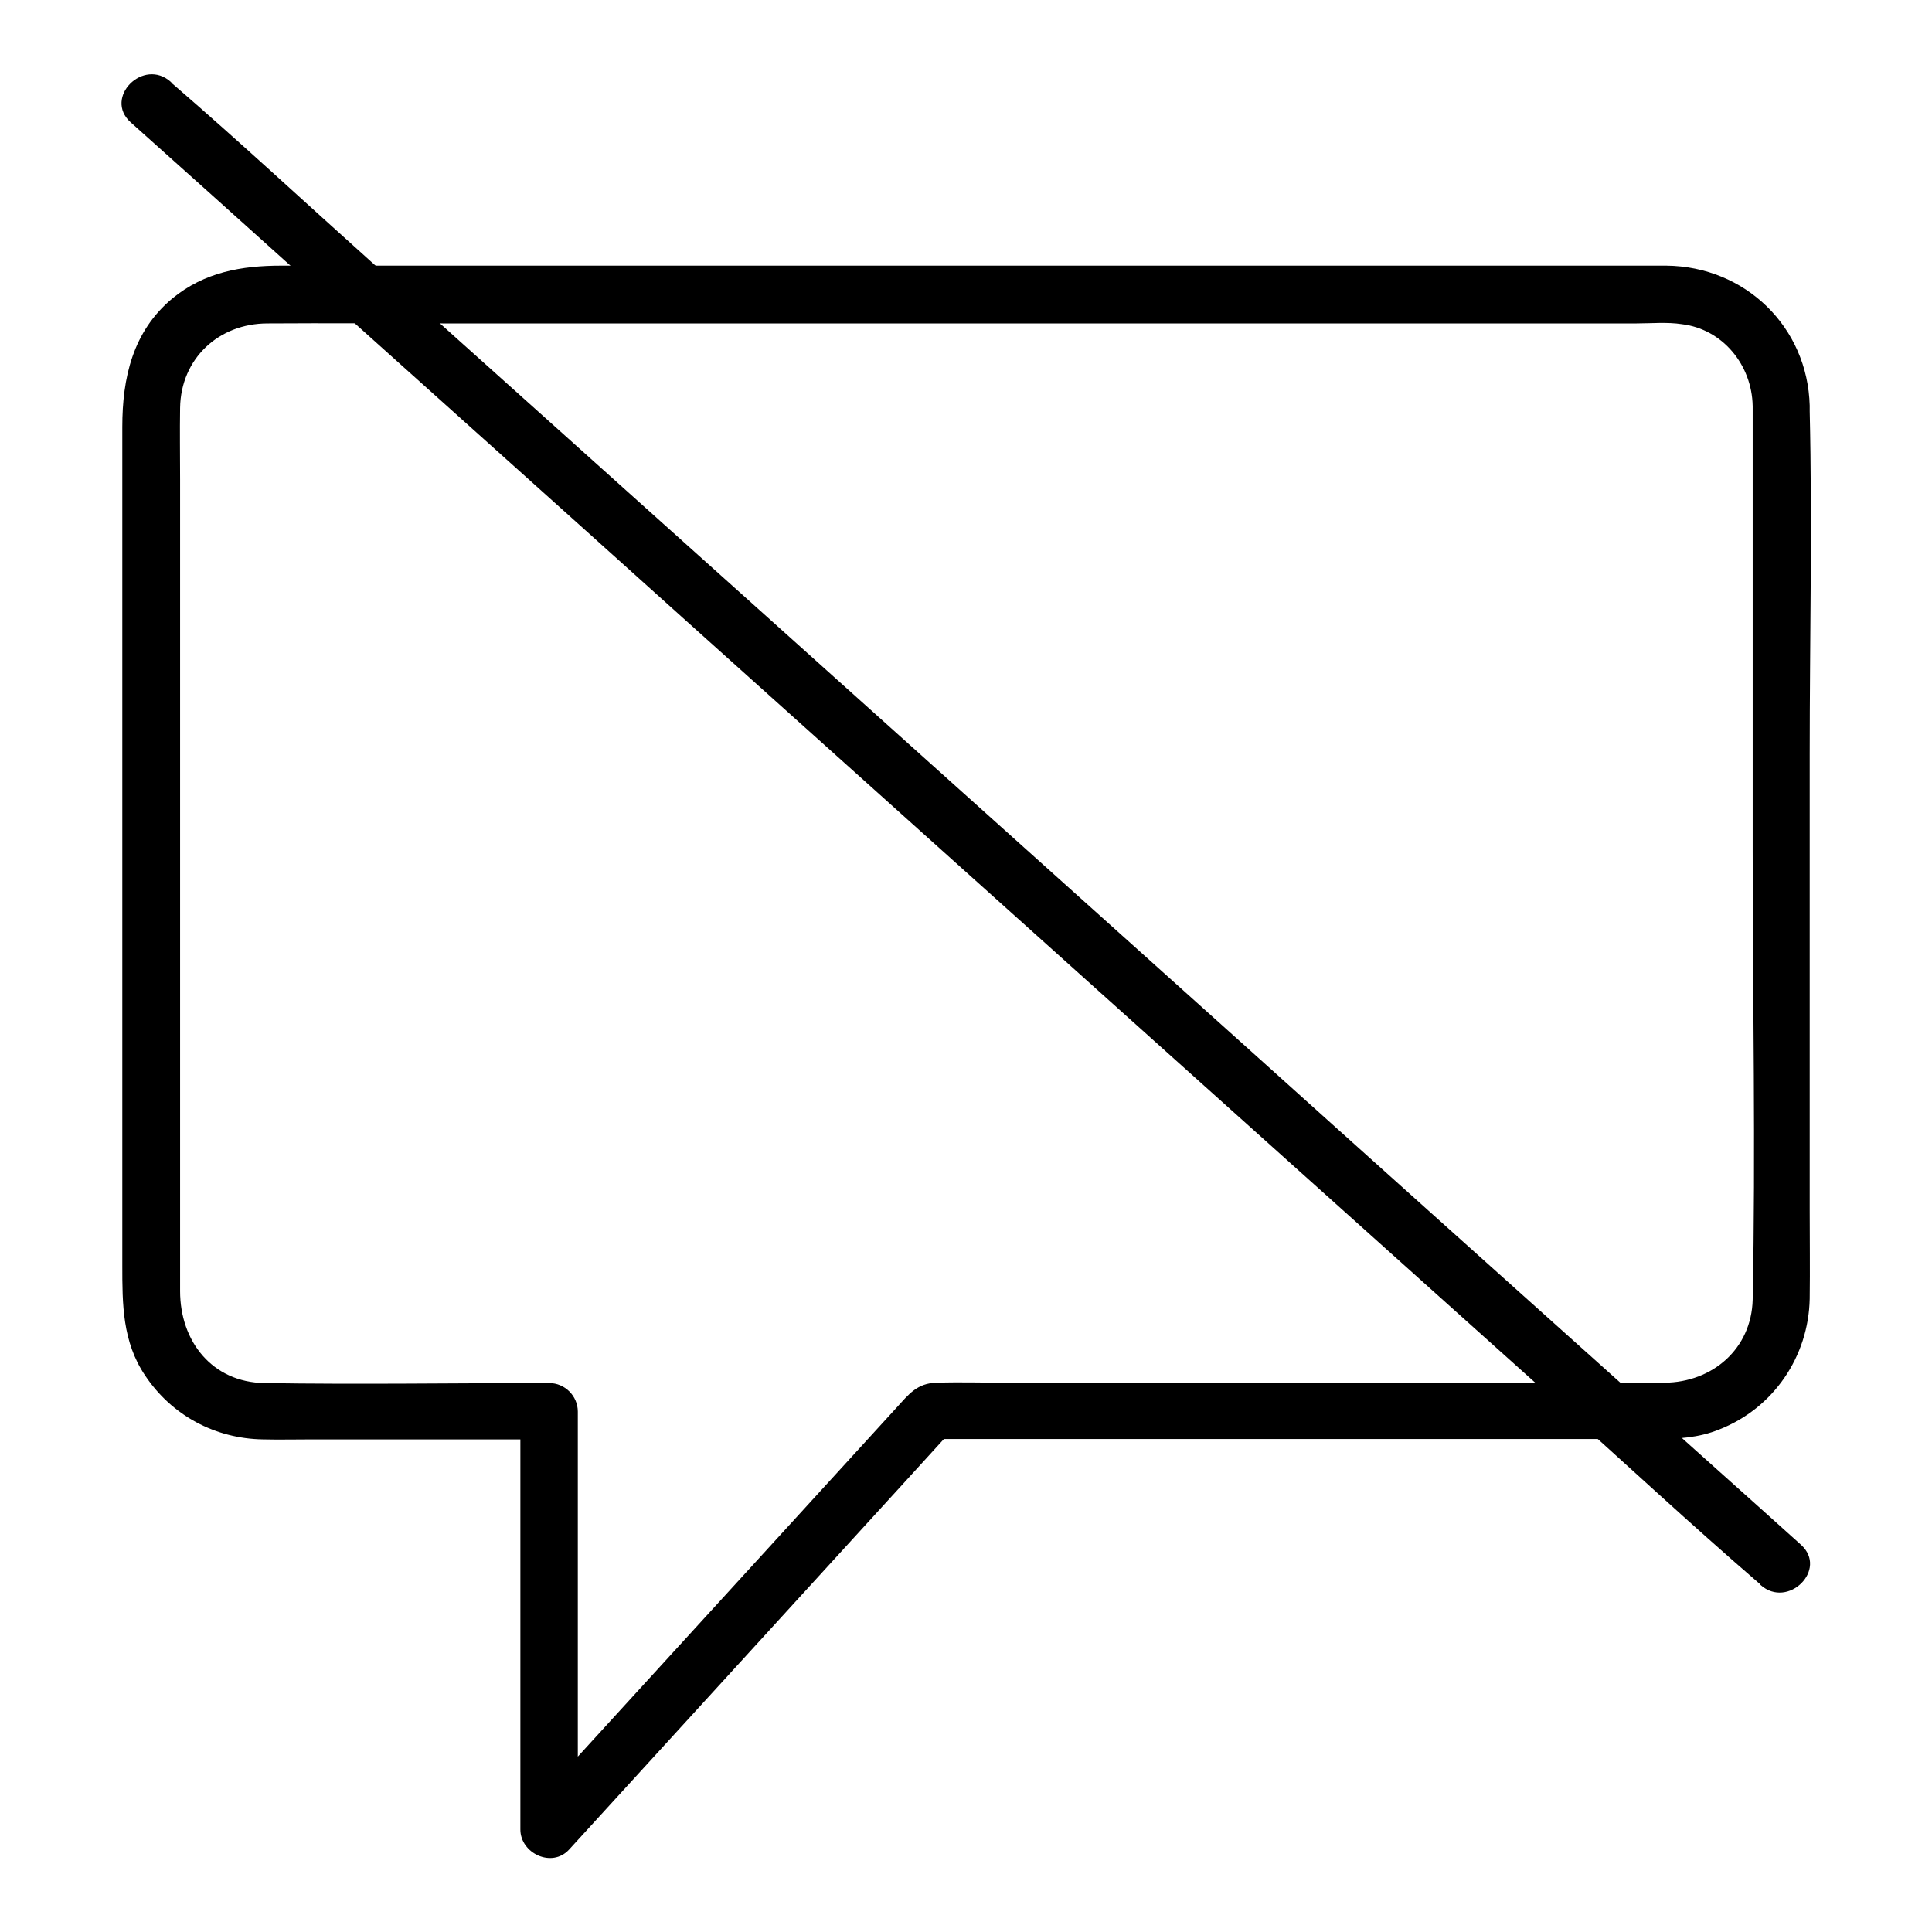
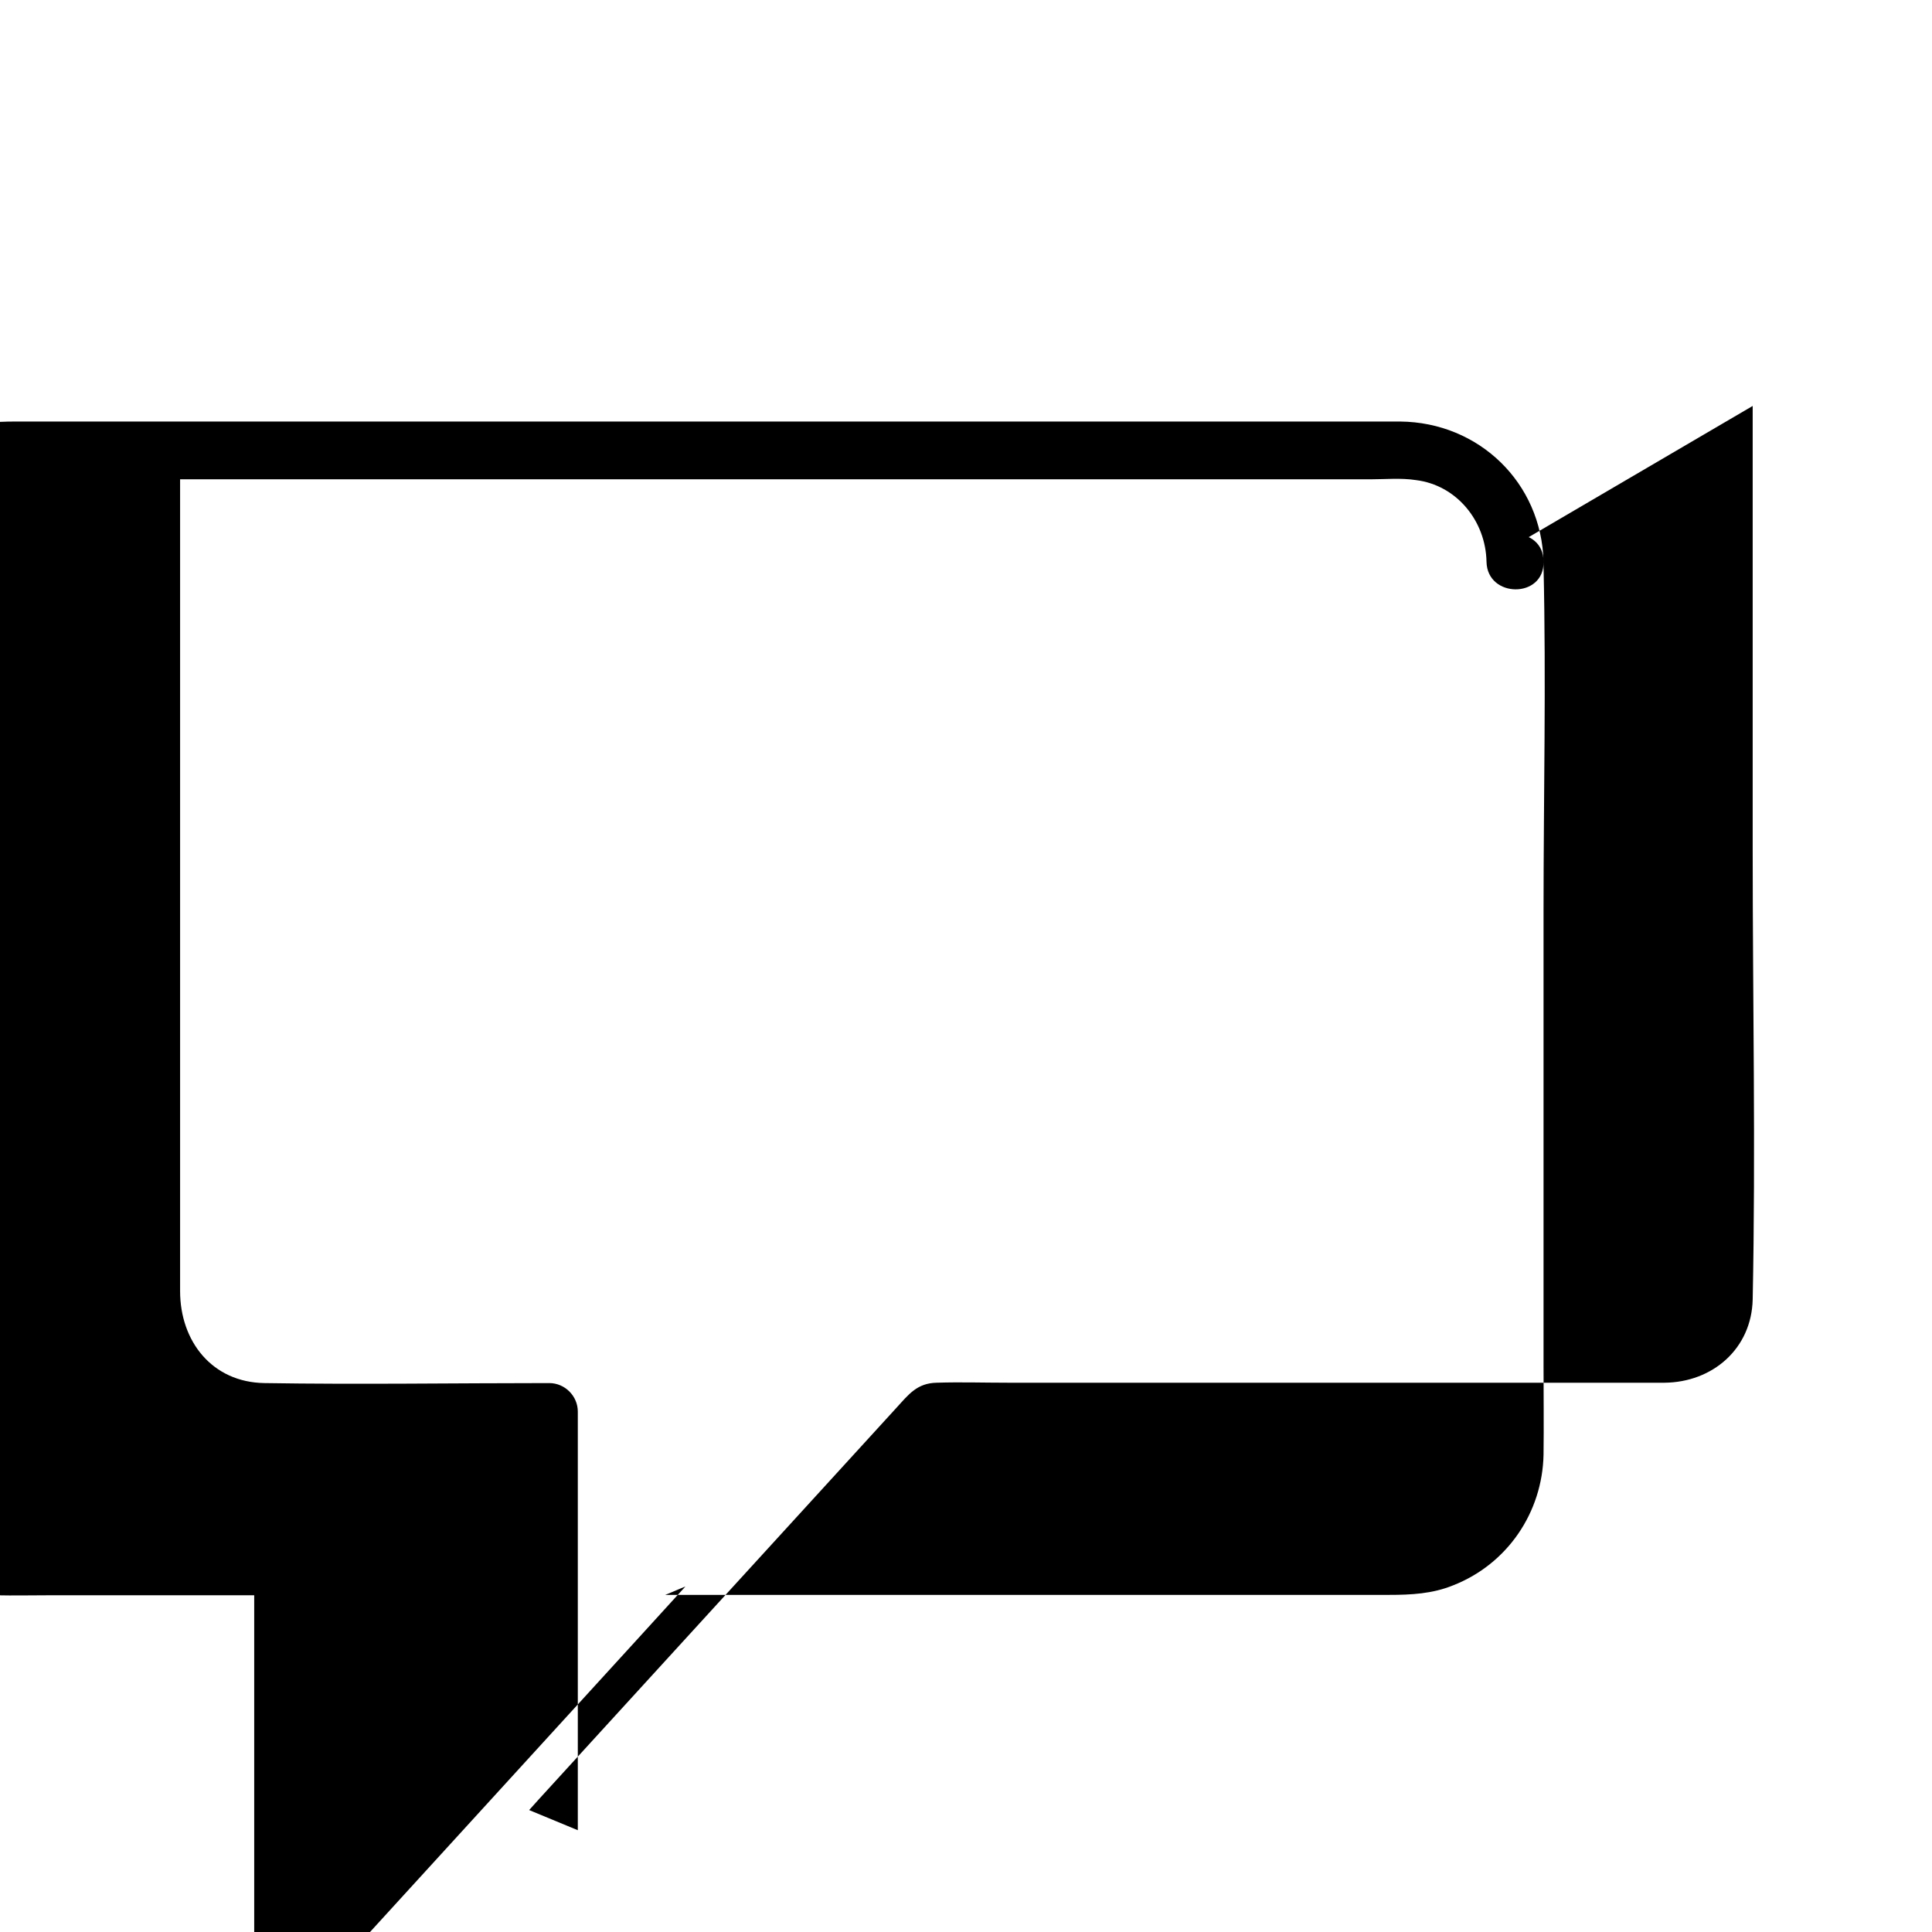
<svg xmlns="http://www.w3.org/2000/svg" fill="#000000" width="800px" height="800px" version="1.1" viewBox="144 144 512 512">
  <g>
-     <path d="m608.48 251.58v117.89c0 39.598 0.805 79.301 0 118.9-0.301 13.098-10.68 21.965-23.375 22.066h-18.742-77.688-77.688c-6.246 0-12.496-0.203-18.742 0-5.238 0.102-7.457 3.125-10.68 6.648-31.539 34.562-63.078 69.023-94.617 103.58-0.906 1.008-1.812 2.016-2.719 3.023 4.332 1.812 8.566 3.527 12.898 5.34v-97.234-13.703c0-4.133-3.426-7.559-7.559-7.559-25.191 0-50.383 0.402-75.469 0-13.906-0.203-22.371-11.082-22.371-24.383v-24.887-97.738-92.5c0-6.348-0.102-12.695 0-18.941 0.203-13.098 10.277-22.371 23.176-22.371 15.82-0.102 31.539 0 47.359 0h94.113 107.11 87.965 26.199c3.93 0 8.16-0.402 12.09 0.203 10.777 1.309 18.535 10.781 18.738 21.664 0.203 9.672 15.316 9.773 15.113 0-0.504-20.957-17.129-36.98-37.988-37.18h-15.922-77.484-108.82-103.08-61.766c-10.48 0-20.355 1.715-28.816 8.664-10.578 8.766-13.301 21.16-13.301 34.059v80.91 106.41 34.965c0 10.176 0 20.152 6.047 29.121 7.055 10.578 18.539 16.727 31.234 16.93 4.332 0.102 8.766 0 13.098 0h51.387 11.285c-2.519-2.519-5.039-5.039-7.559-7.559v97.234 13.703c0 6.348 8.363 10.277 12.898 5.34 29.625-32.445 59.246-64.891 88.973-97.438 4.133-4.535 8.262-9.07 12.395-13.602-1.812 0.707-3.527 1.512-5.34 2.215h85.75 106.1c5.844 0 11.488-0.301 16.93-2.519 14.41-5.644 23.68-19.348 23.98-34.66 0.102-7.859 0-15.719 0-23.578v-120.71c0-30.23 0.707-60.66 0-90.887v-1.512c0-9.68-15.113-9.68-15.113 0.098z" />
-     <path d="m178.62 176.41c14.309 12.797 28.715 25.695 43.023 38.594 34.461 30.934 68.922 61.766 103.28 92.699 41.613 37.383 83.332 74.766 124.95 112.15 35.871 32.145 71.742 64.387 107.61 96.531 17.434 15.617 34.66 31.641 52.395 46.953 0.301 0.203 0.504 0.402 0.707 0.707 7.254 6.449 17.938-4.133 10.68-10.68-14.309-12.898-28.719-25.695-43.023-38.594-34.461-30.934-68.922-61.766-103.28-92.699-41.613-37.383-83.332-74.766-124.95-112.15-35.871-32.145-71.742-64.387-107.61-96.531-17.434-15.617-34.66-31.641-52.395-46.953-0.301-0.203-0.504-0.402-0.707-0.707-7.254-6.551-17.934 4.133-10.68 10.68z" />
+     <path d="m608.48 251.58v117.89c0 39.598 0.805 79.301 0 118.9-0.301 13.098-10.68 21.965-23.375 22.066h-18.742-77.688-77.688c-6.246 0-12.496-0.203-18.742 0-5.238 0.102-7.457 3.125-10.68 6.648-31.539 34.562-63.078 69.023-94.617 103.58-0.906 1.008-1.812 2.016-2.719 3.023 4.332 1.812 8.566 3.527 12.898 5.34v-97.234-13.703c0-4.133-3.426-7.559-7.559-7.559-25.191 0-50.383 0.402-75.469 0-13.906-0.203-22.371-11.082-22.371-24.383v-24.887-97.738-92.5h94.113 107.11 87.965 26.199c3.93 0 8.16-0.402 12.09 0.203 10.777 1.309 18.535 10.781 18.738 21.664 0.203 9.672 15.316 9.773 15.113 0-0.504-20.957-17.129-36.98-37.988-37.18h-15.922-77.484-108.82-103.08-61.766c-10.48 0-20.355 1.715-28.816 8.664-10.578 8.766-13.301 21.16-13.301 34.059v80.91 106.41 34.965c0 10.176 0 20.152 6.047 29.121 7.055 10.578 18.539 16.727 31.234 16.93 4.332 0.102 8.766 0 13.098 0h51.387 11.285c-2.519-2.519-5.039-5.039-7.559-7.559v97.234 13.703c0 6.348 8.363 10.277 12.898 5.34 29.625-32.445 59.246-64.891 88.973-97.438 4.133-4.535 8.262-9.07 12.395-13.602-1.812 0.707-3.527 1.512-5.34 2.215h85.75 106.1c5.844 0 11.488-0.301 16.93-2.519 14.41-5.644 23.68-19.348 23.98-34.66 0.102-7.859 0-15.719 0-23.578v-120.71c0-30.23 0.707-60.66 0-90.887v-1.512c0-9.68-15.113-9.68-15.113 0.098z" />
  </g>
</svg>